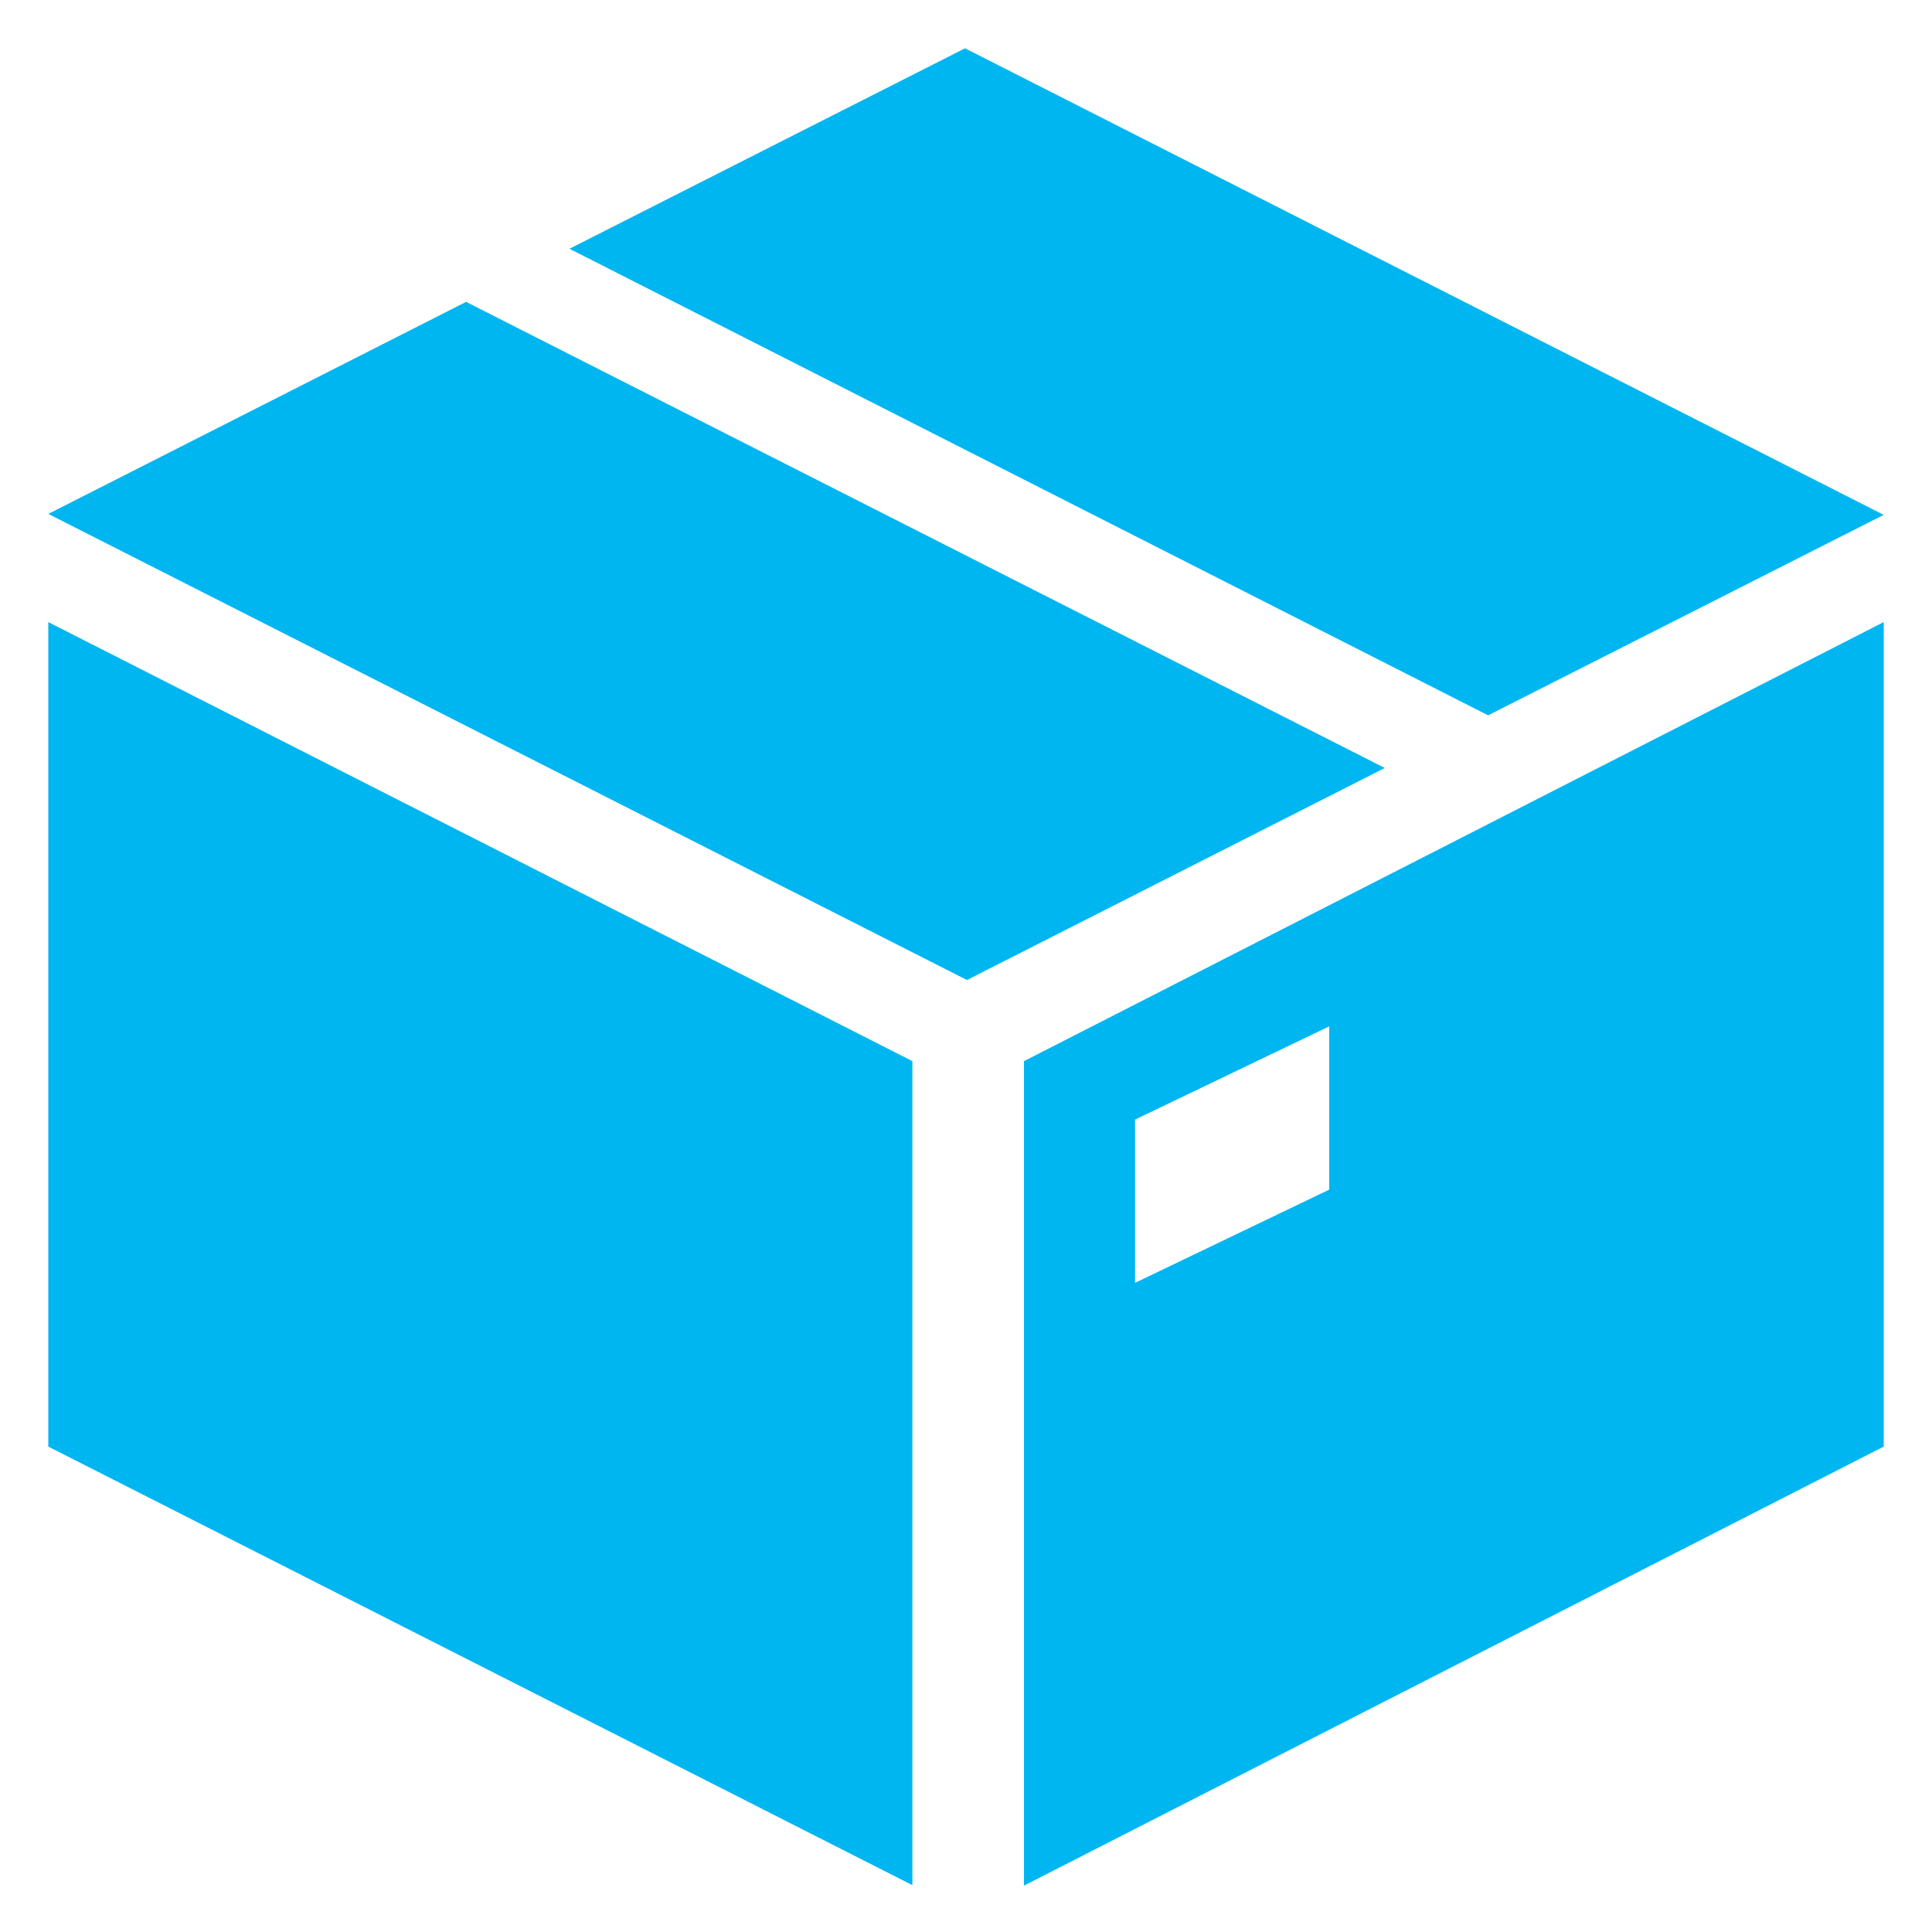
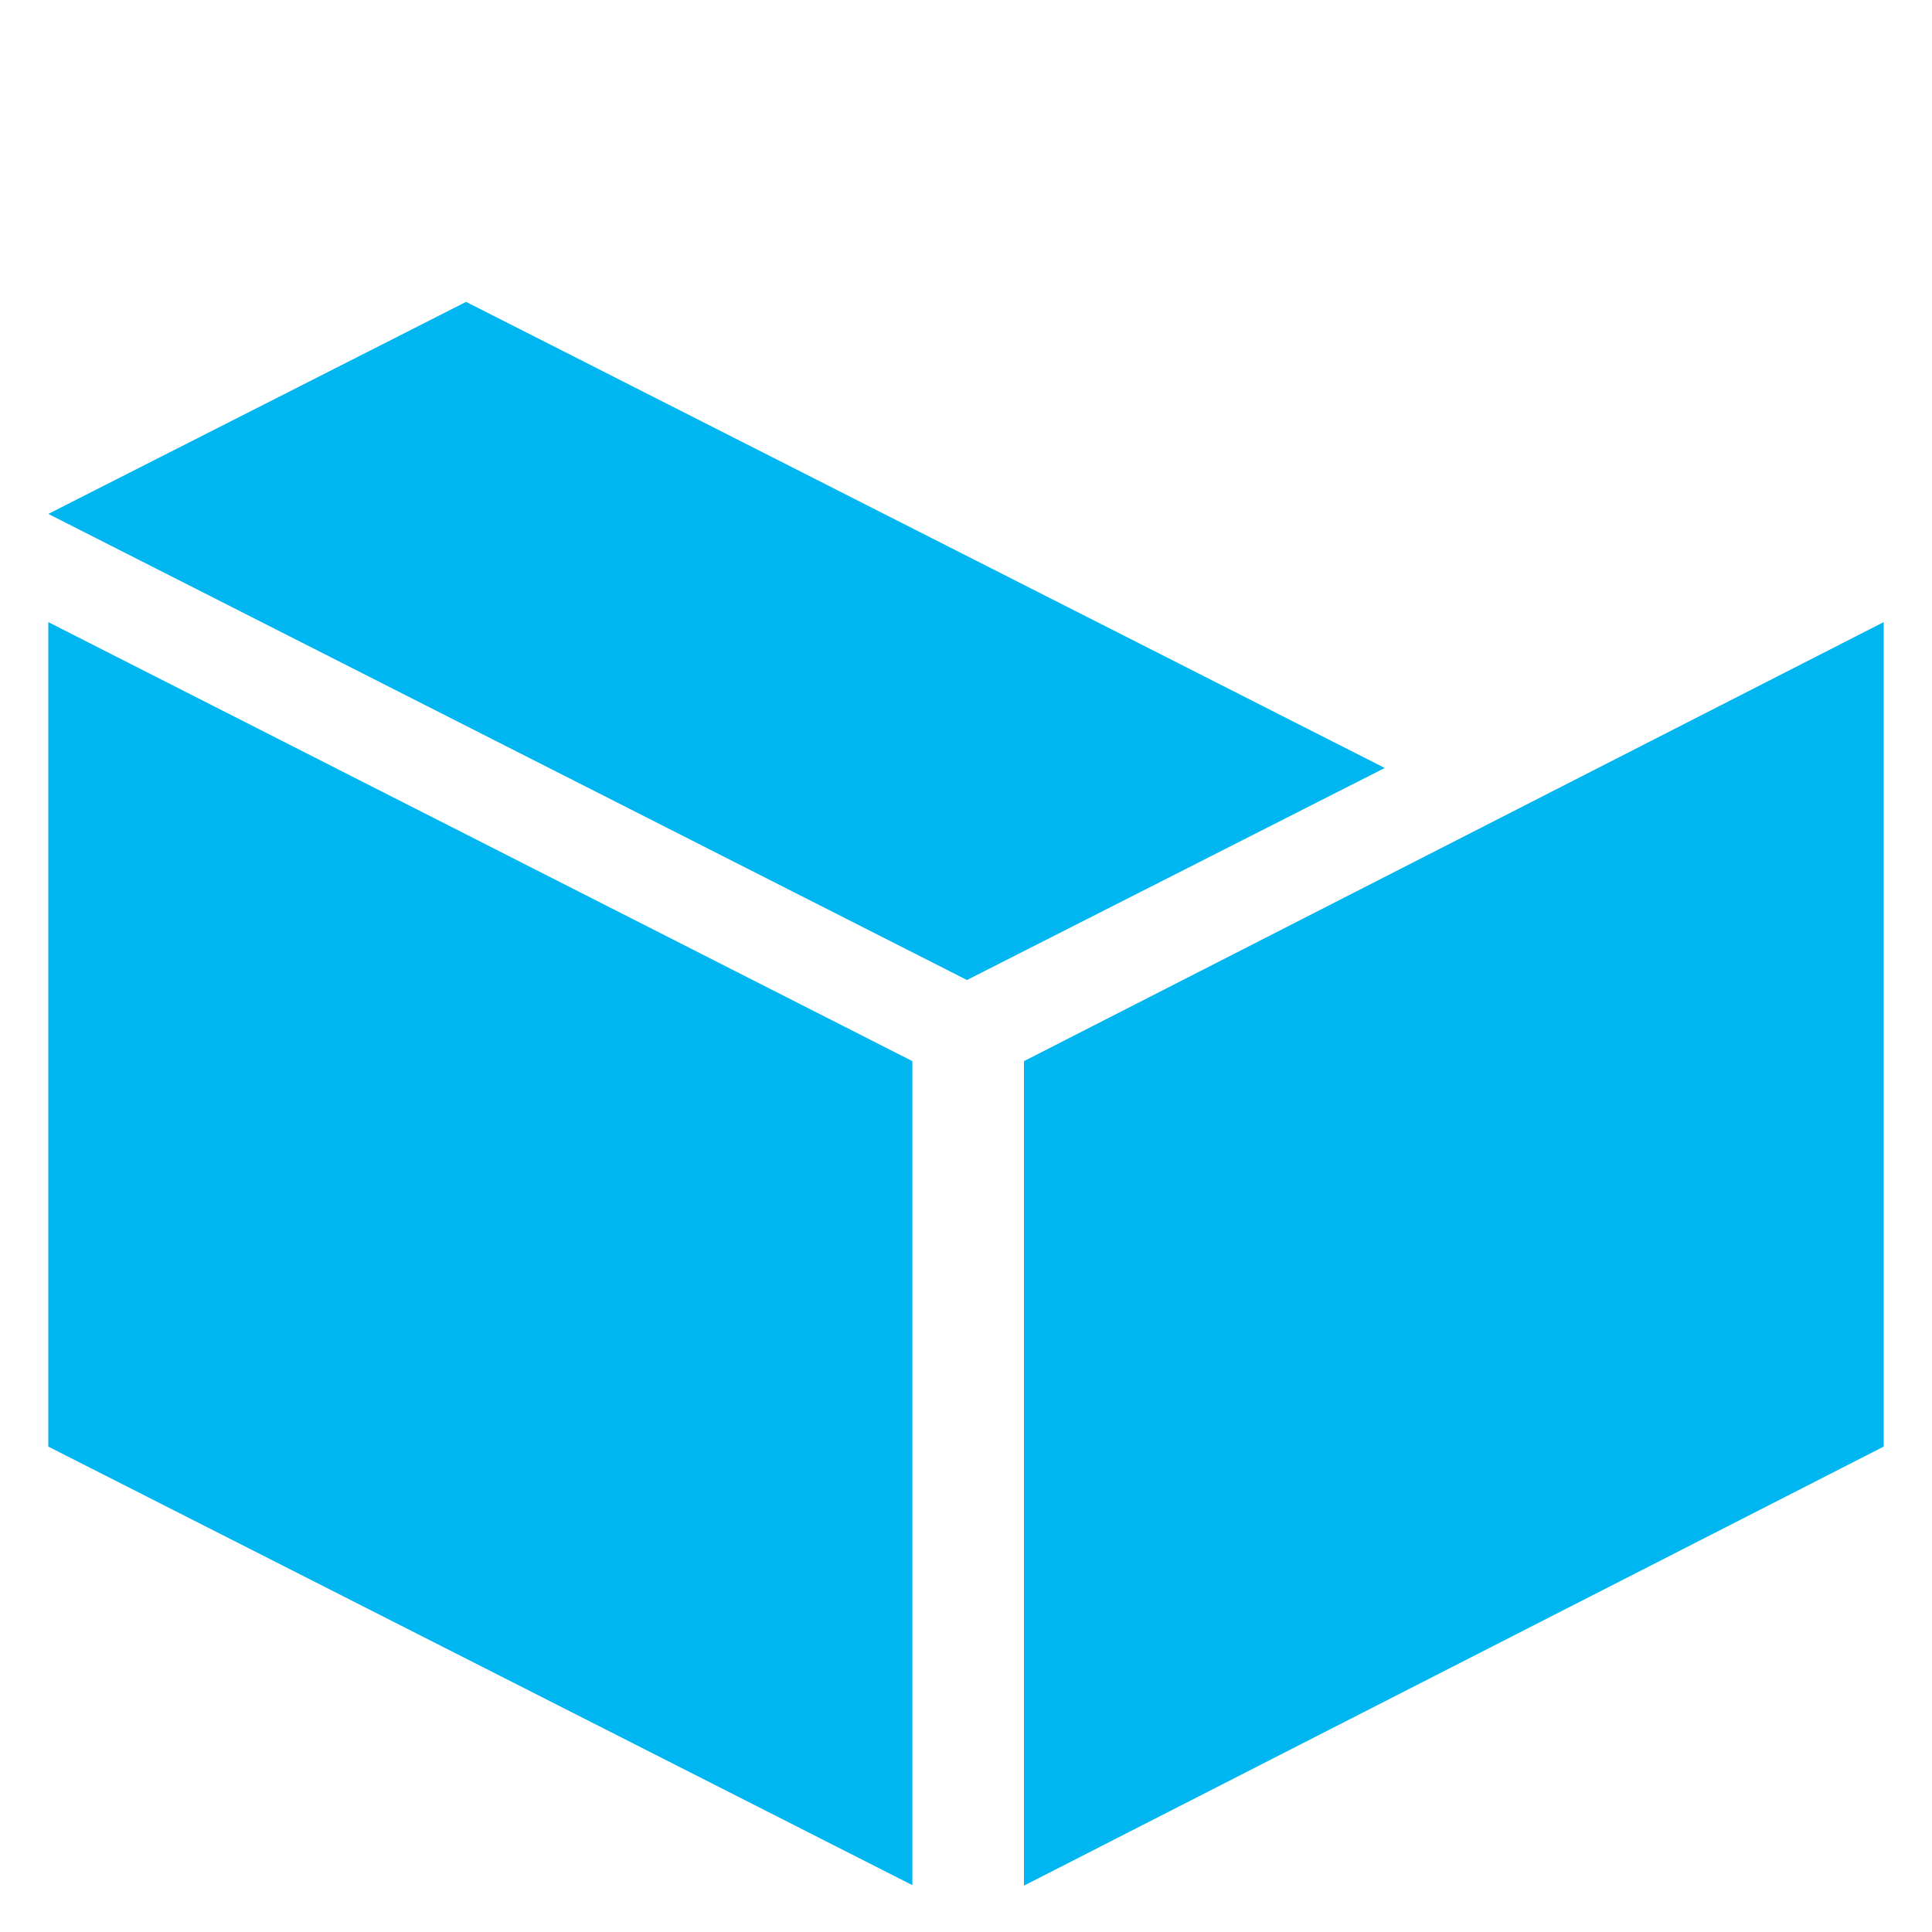
<svg xmlns="http://www.w3.org/2000/svg" id="Laag_2" version="1.1" viewBox="0 0 400 400">
  <defs>
    <style>
      .st0 {
        fill: #00b6f1;
        fill-rule: evenodd;
      }
    </style>
  </defs>
  <polygon class="st0" points="96.5 62.5 10 106.4 200.2 202.9 286.7 159 96.5 62.5 96.5 62.5" />
-   <polygon class="st0" points="390 106.6 199.8 10 117.9 51.5 308.1 148.1 390 106.6 390 106.6" />
  <polygon class="st0" points="10 144.8 10 299.5 188.9 390.3 188.9 219.7 10 128.8 10 144.8 10 144.8" />
-   <path class="st0" d="M275.2,246.3l-40.2,19.3v-33.8l40.2-19.3v33.8h0ZM212,219.7v170.7l178-90.9v-170.7l-178,90.9h0Z" />
+   <path class="st0" d="M275.2,246.3l-40.2,19.3l40.2-19.3v33.8h0ZM212,219.7v170.7l178-90.9v-170.7l-178,90.9h0Z" />
</svg>